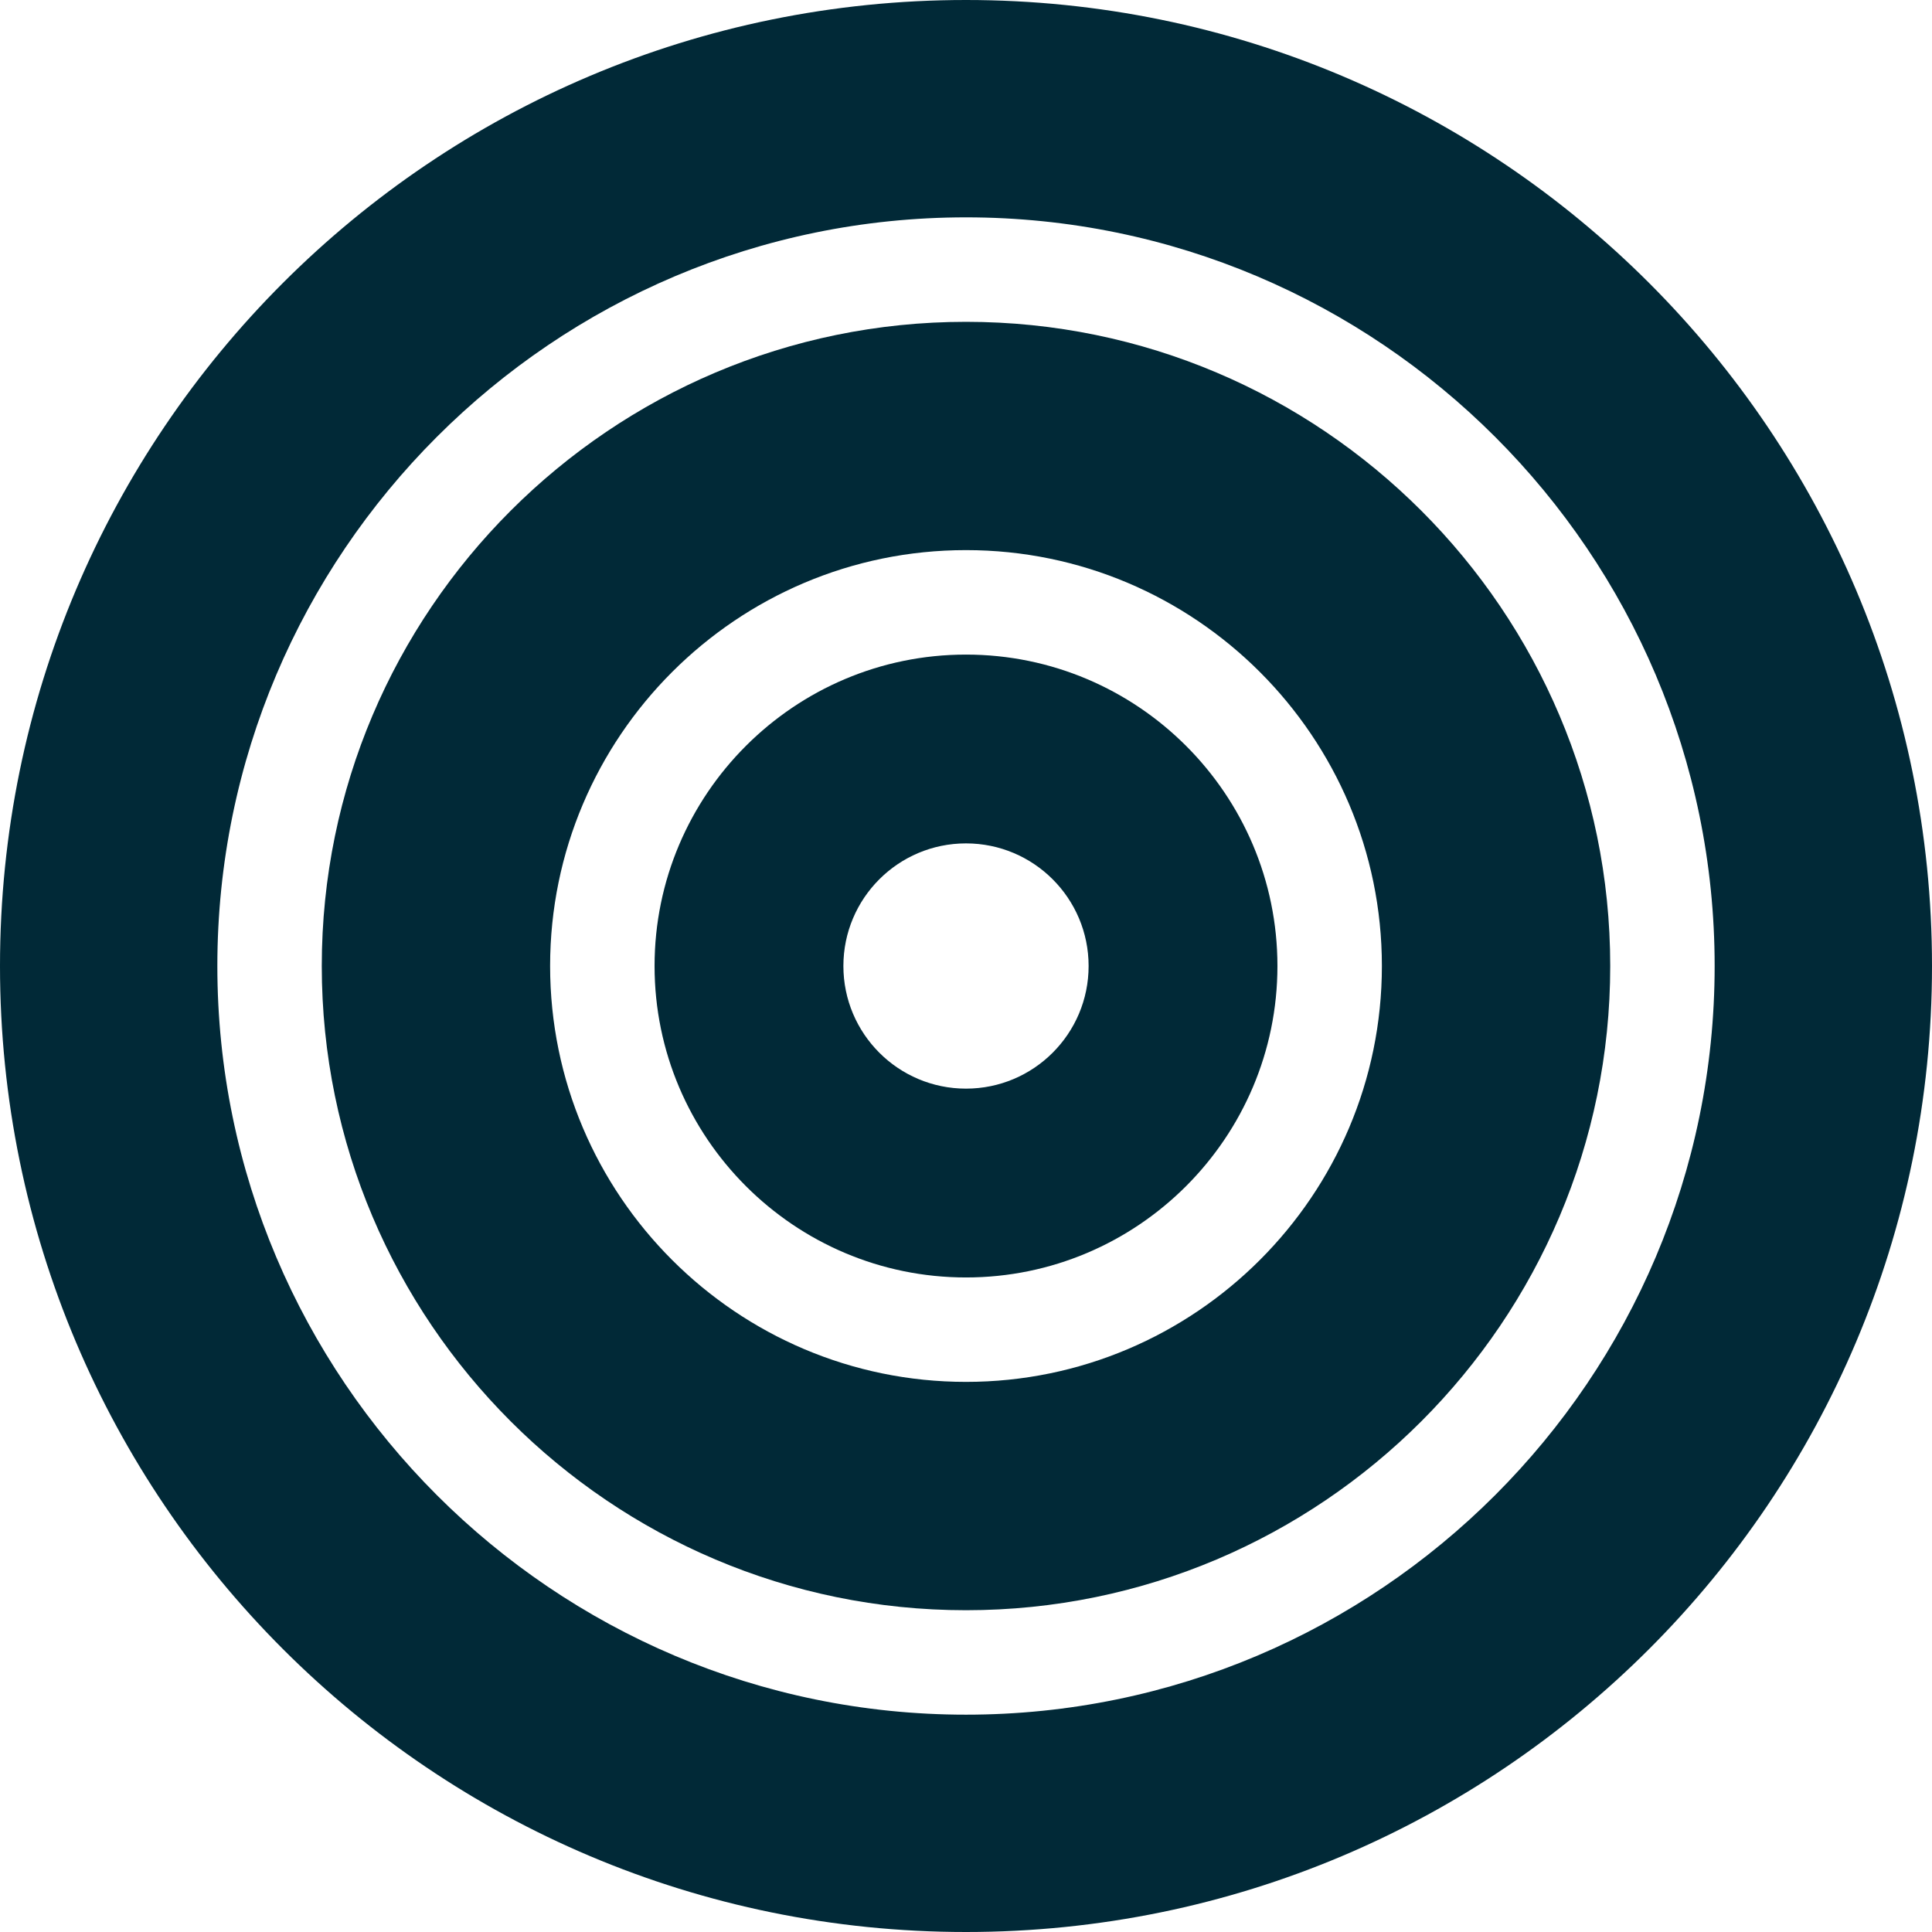
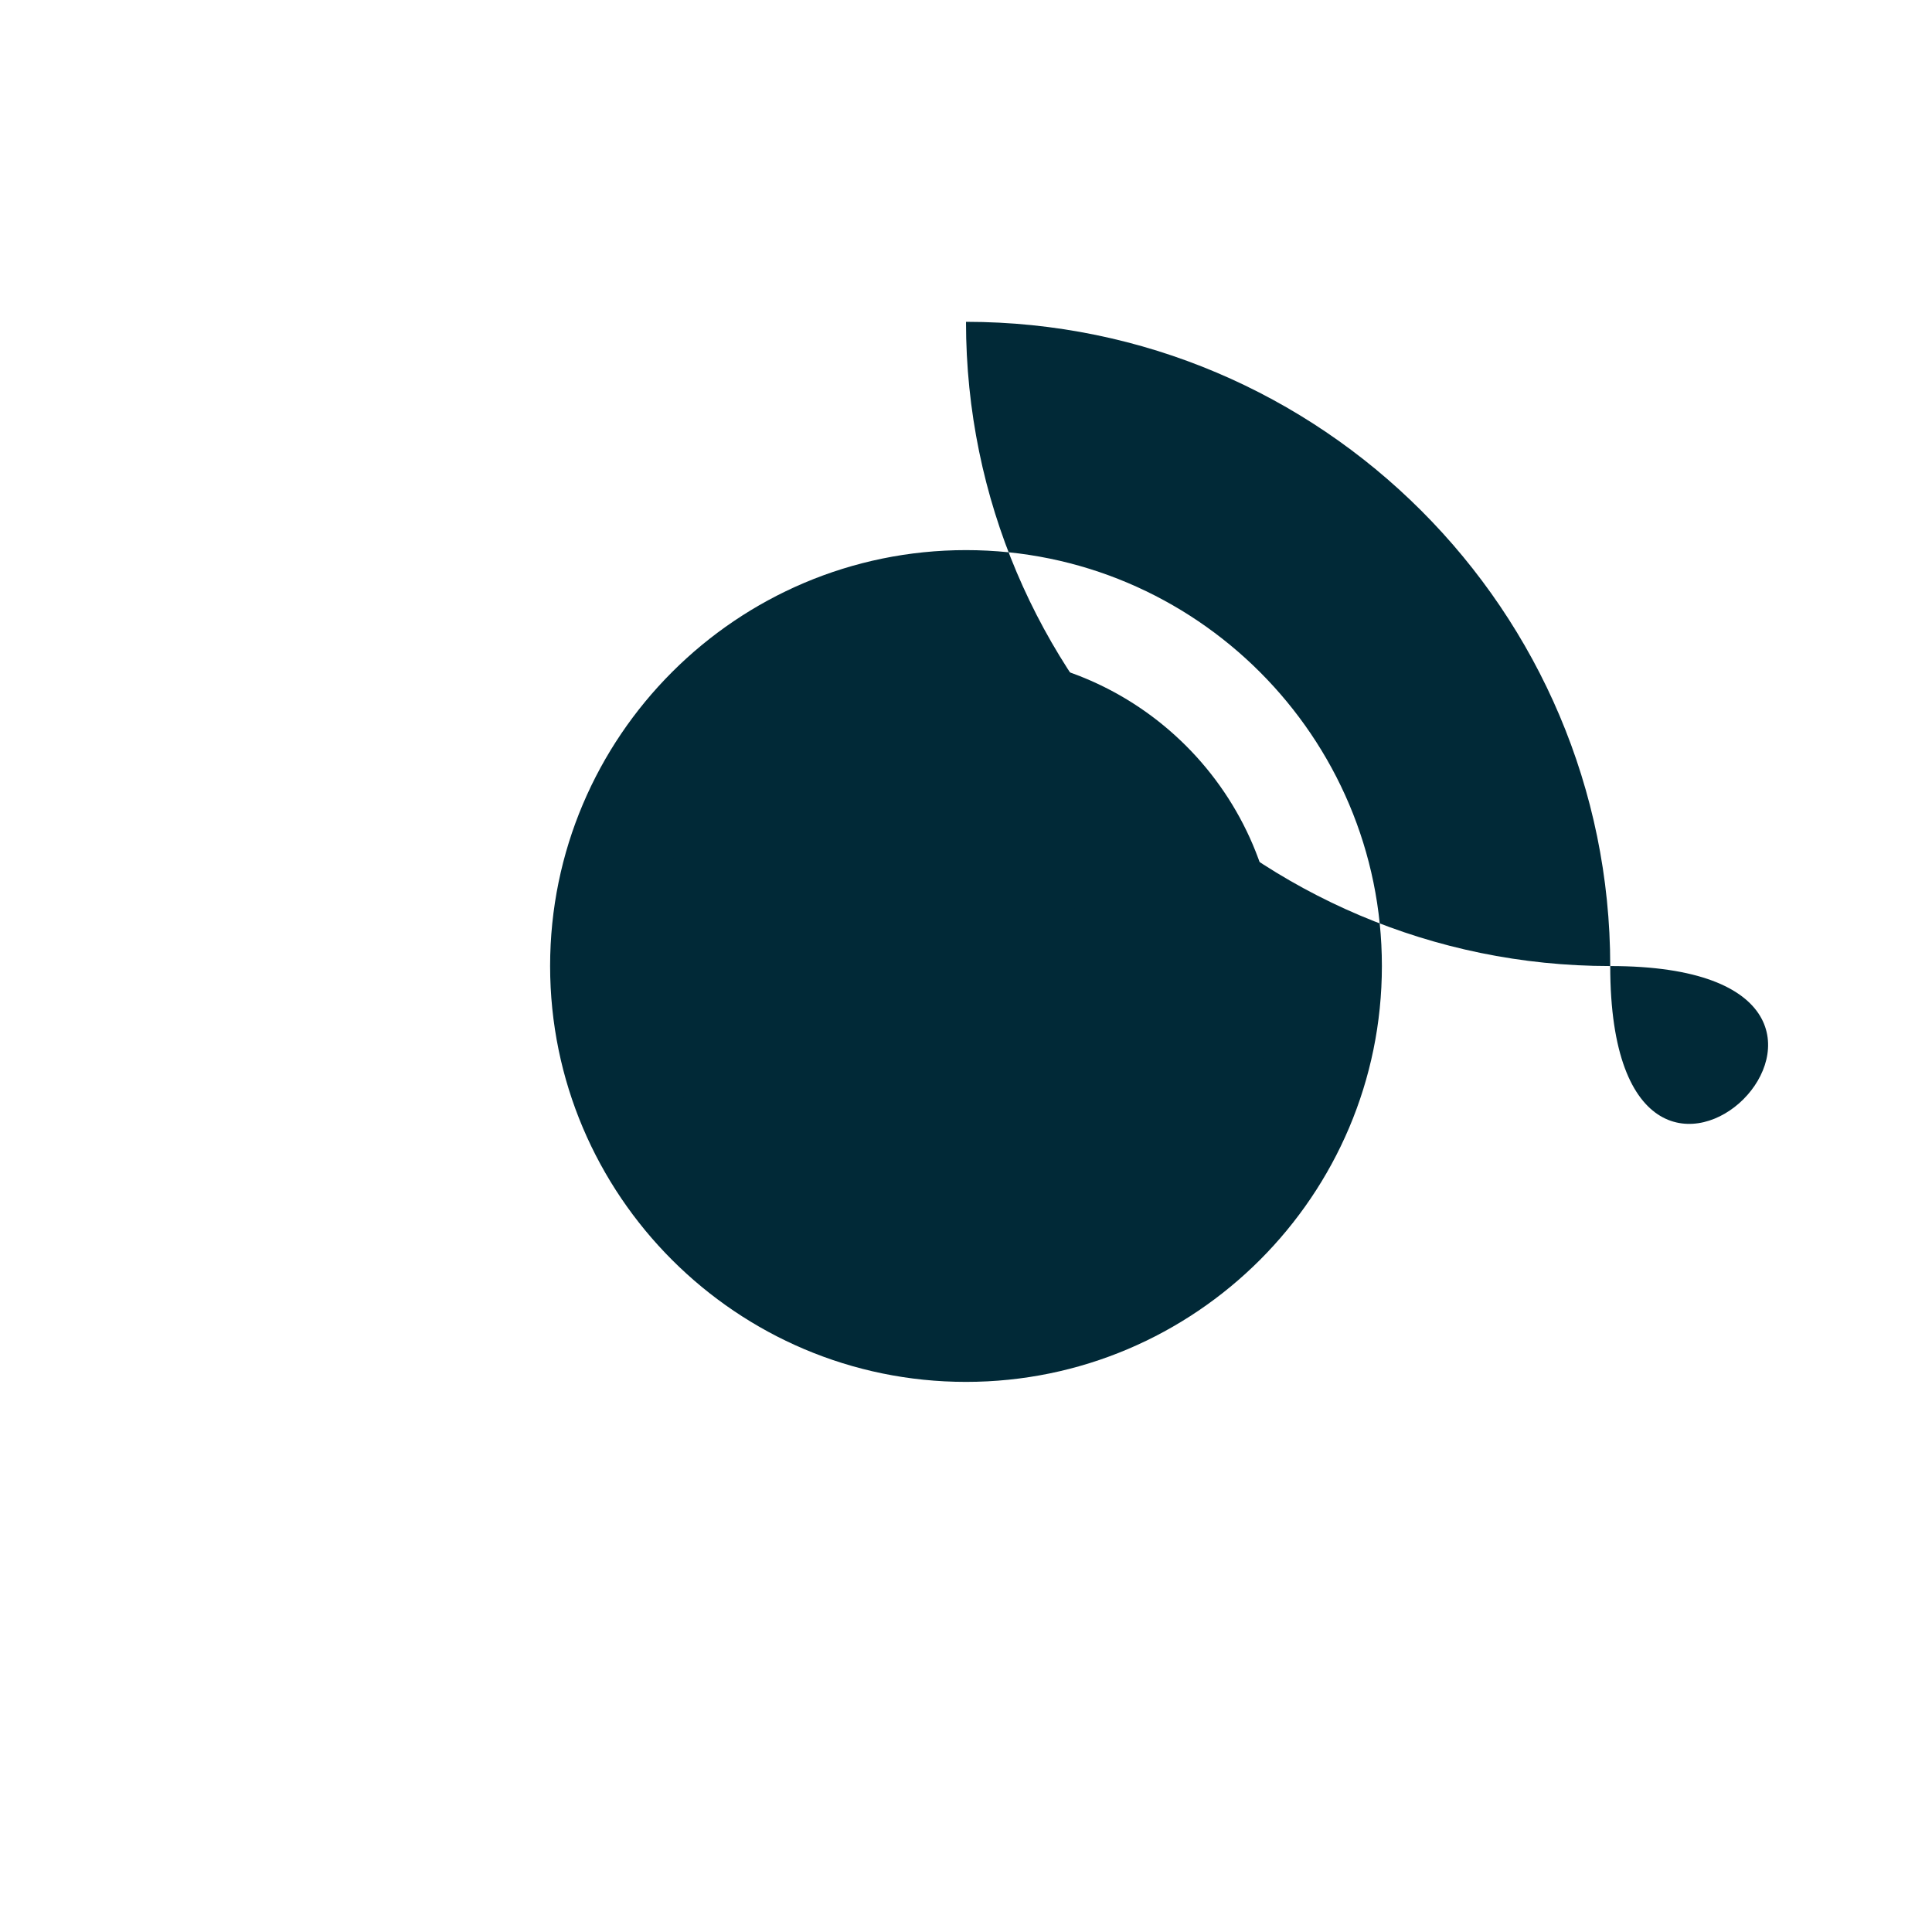
<svg xmlns="http://www.w3.org/2000/svg" version="1.1" id="Layer_1" x="0px" y="0px" width="80px" height="80px" viewBox="0 0 80 80" enable-background="new 0 0 80 80" xml:space="preserve">
  <g>
-     <path fill="#012937" d="M40,13.326c-14.709,0-26.676,11.966-26.676,26.674c0,14.709,11.967,26.676,26.676,26.676   S66.676,54.709,66.676,40C66.676,25.292,54.709,13.326,40,13.326z M40,57.221c-9.495,0-17.221-7.726-17.221-17.221   c0-9.495,7.726-17.221,17.221-17.221S57.221,30.504,57.221,40C57.221,49.495,49.495,57.221,40,57.221z" />
+     <path fill="#012937" d="M40,13.326c0,14.709,11.967,26.676,26.676,26.676   S66.676,54.709,66.676,40C66.676,25.292,54.709,13.326,40,13.326z M40,57.221c-9.495,0-17.221-7.726-17.221-17.221   c0-9.495,7.726-17.221,17.221-17.221S57.221,30.504,57.221,40C57.221,49.495,49.495,57.221,40,57.221z" />
    <path fill="#012937" d="M40,27.105c-7.109,0-12.896,5.784-12.896,12.895c0,7.11,5.787,12.897,12.896,12.897   S52.896,47.109,52.896,40C52.896,32.889,47.109,27.105,40,27.105z M40,45.078c-2.803,0-5.077-2.275-5.077-5.078   c0-2.804,2.274-5.077,5.077-5.077s5.077,2.273,5.077,5.077C45.077,42.803,42.803,45.078,40,45.078z" />
-     <path fill="#012937" d="M40,0C17.908,0,0,17.909,0,40c0,22.092,17.908,40,40,40s40-17.908,40-40C80,17.909,62.092,0,40,0z    M40,71.001C22.906,71.001,9,57.094,9,40C9,22.906,22.906,9,40,9s31,13.906,31,31C71,57.094,57.094,71.001,40,71.001z" />
  </g>
</svg>